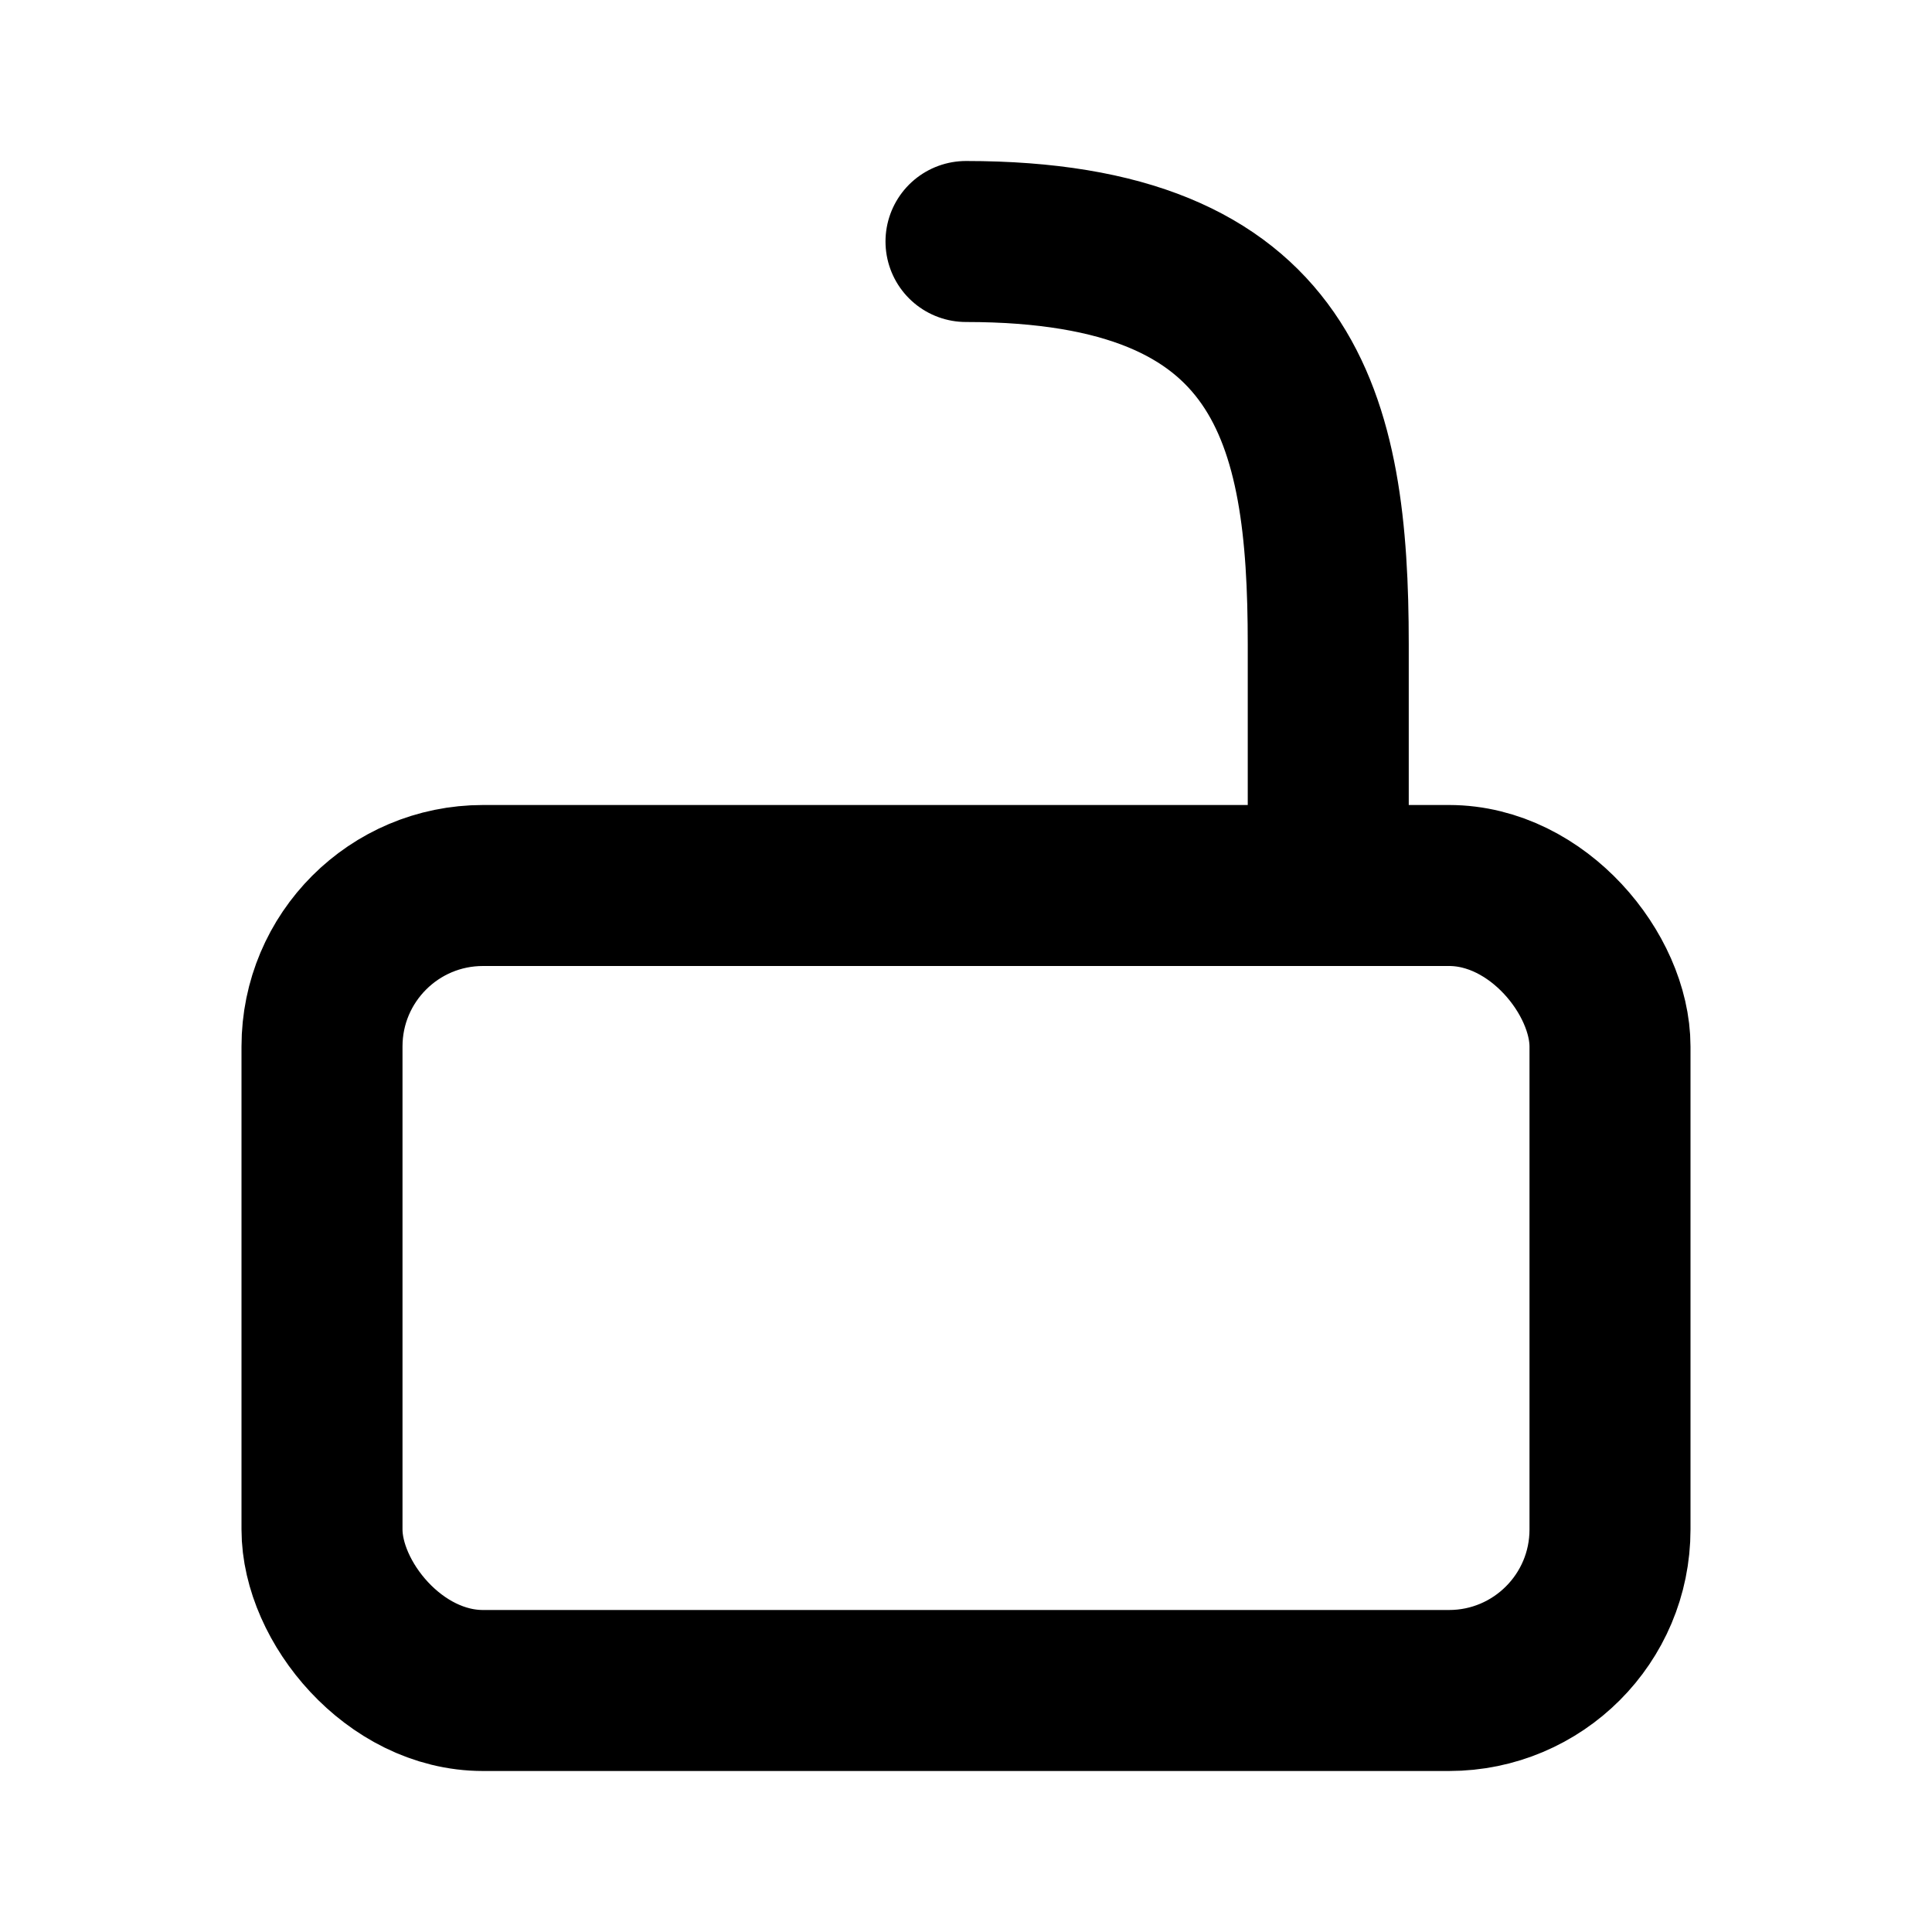
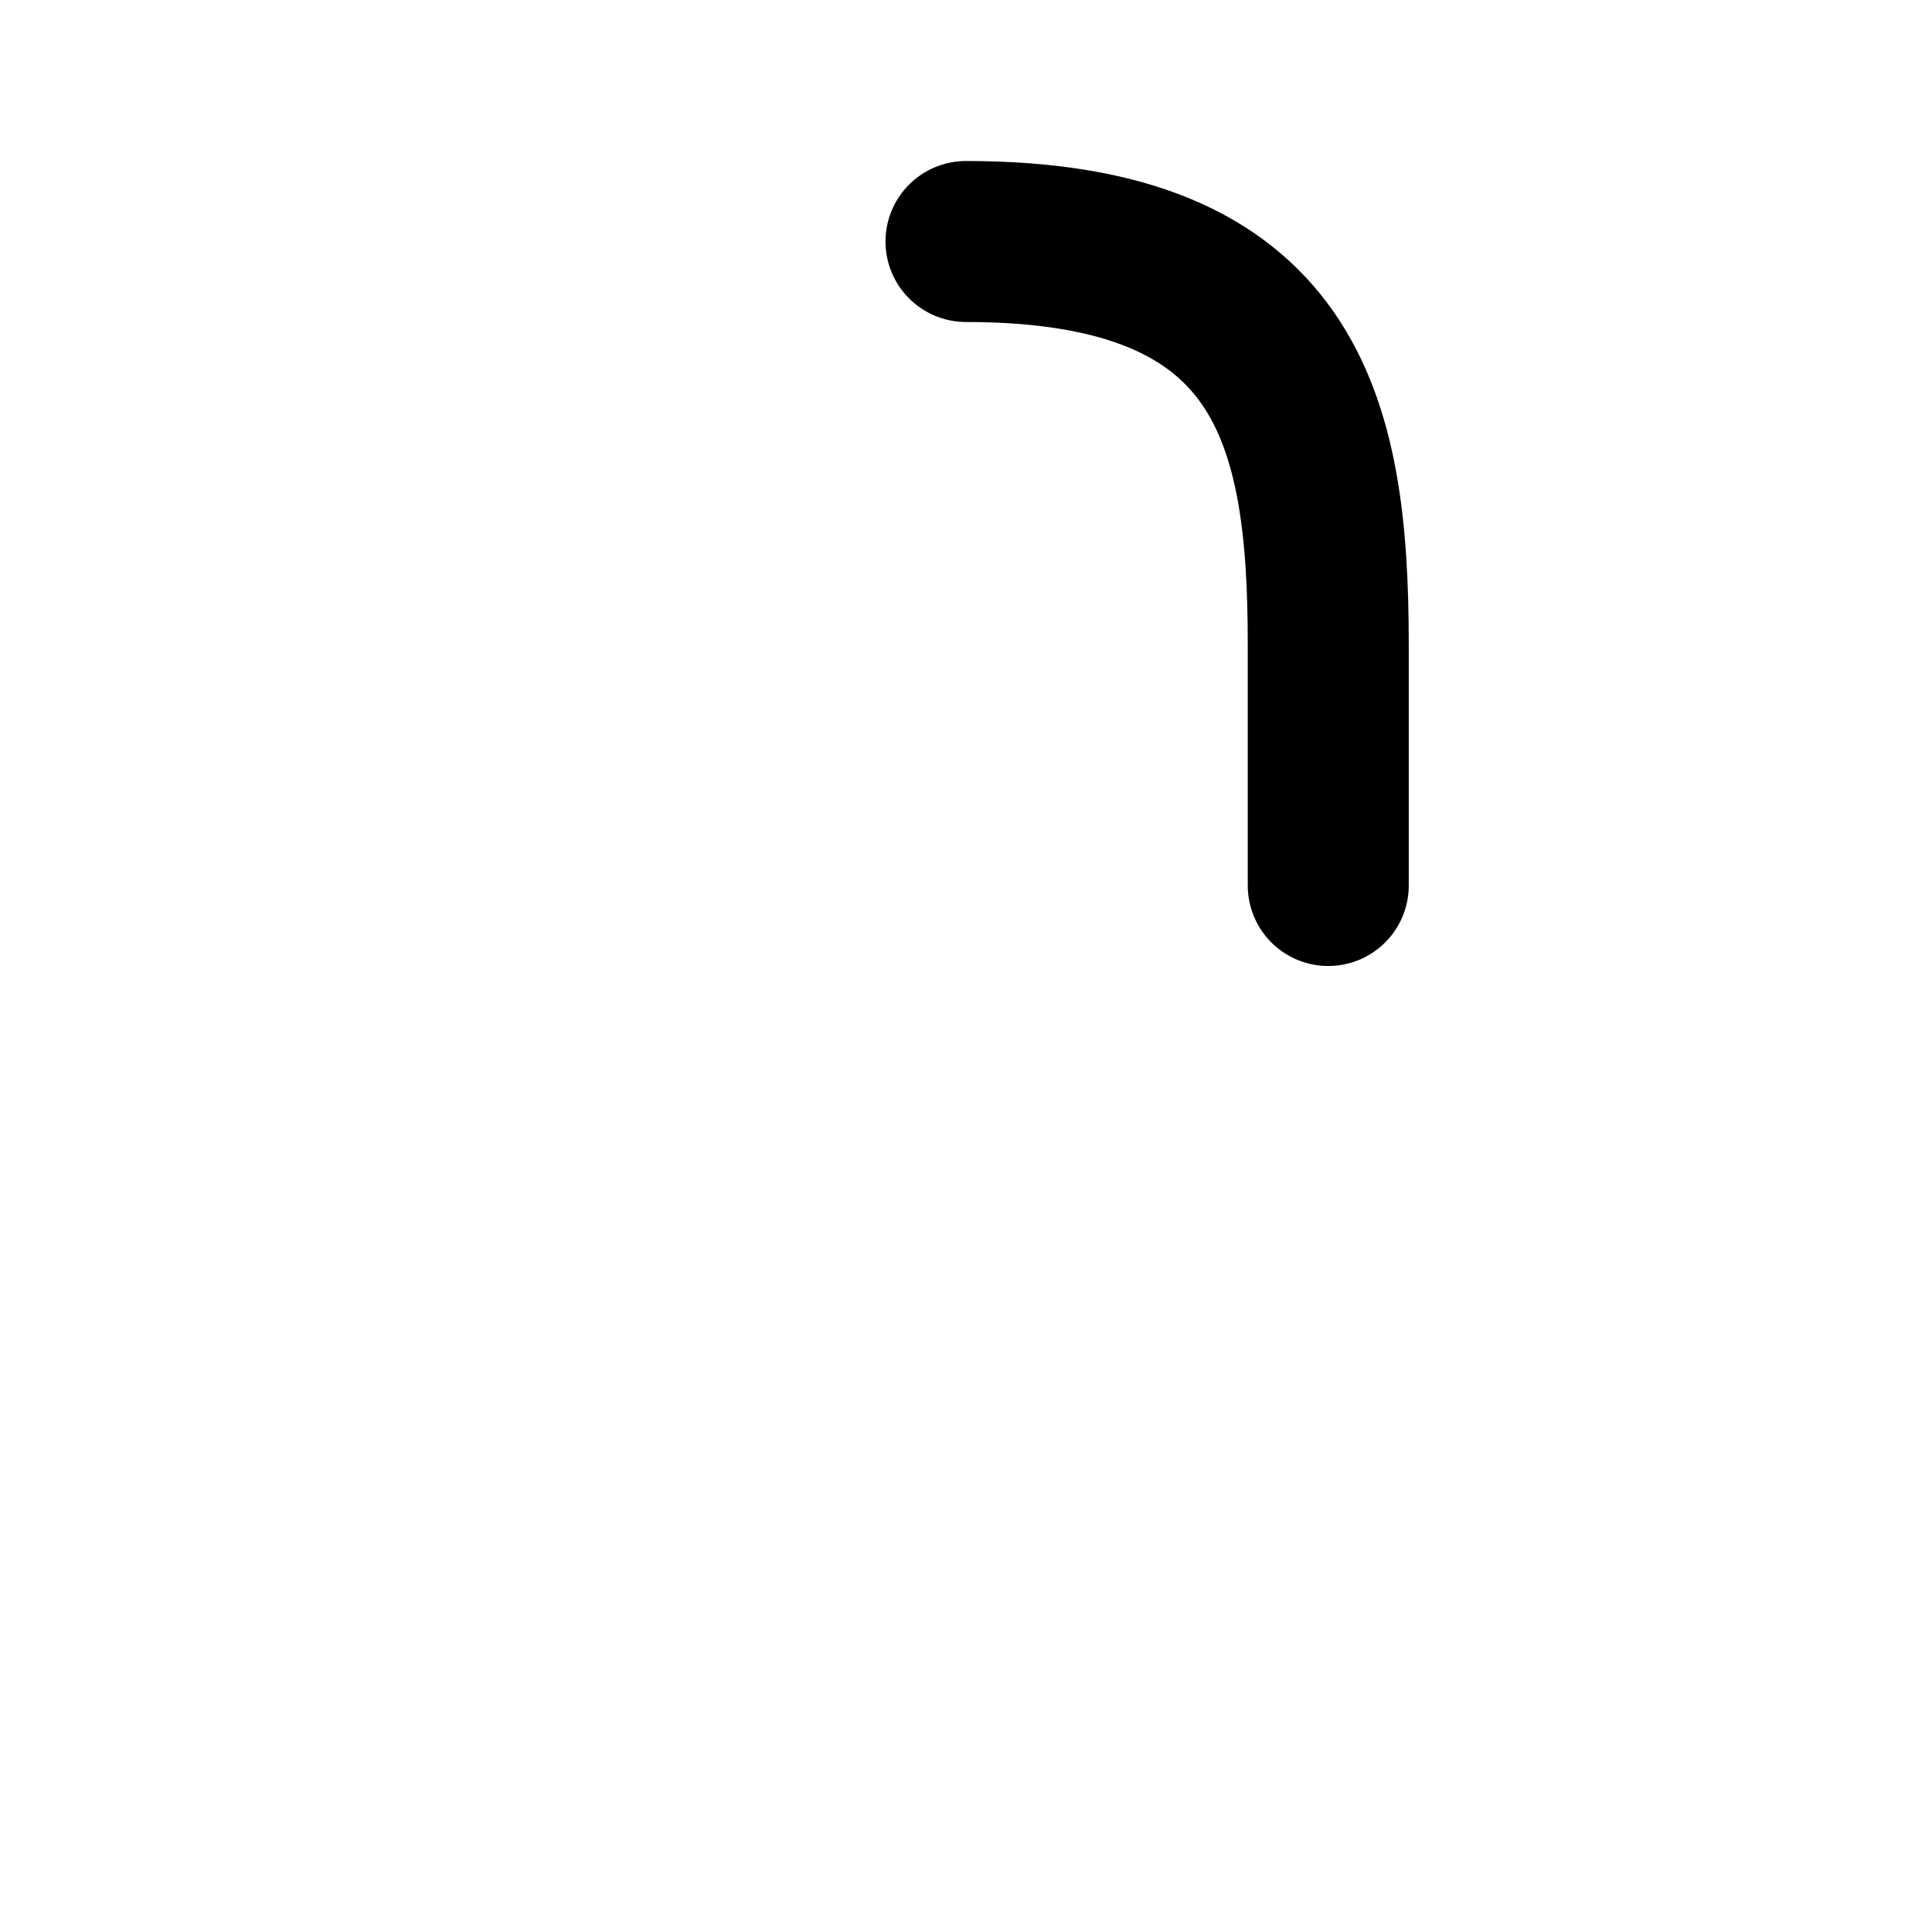
<svg xmlns="http://www.w3.org/2000/svg" width="800px" height="800px" viewBox="0 0 24 24">
  <title />
  <g id="Complete">
    <g id="unlock">
      <g>
-         <rect fill="none" height="10" rx="2" ry="2" stroke="#000000" stroke-linecap="round" stroke-linejoin="round" stroke-width="2" width="16" x="4" y="11" />
        <path d="M16.5,11V8h0c0-2.8-.5-5-4.5-5" fill="none" stroke="#000000" stroke-linecap="round" stroke-linejoin="round" stroke-width="2" />
      </g>
    </g>
  </g>
</svg>